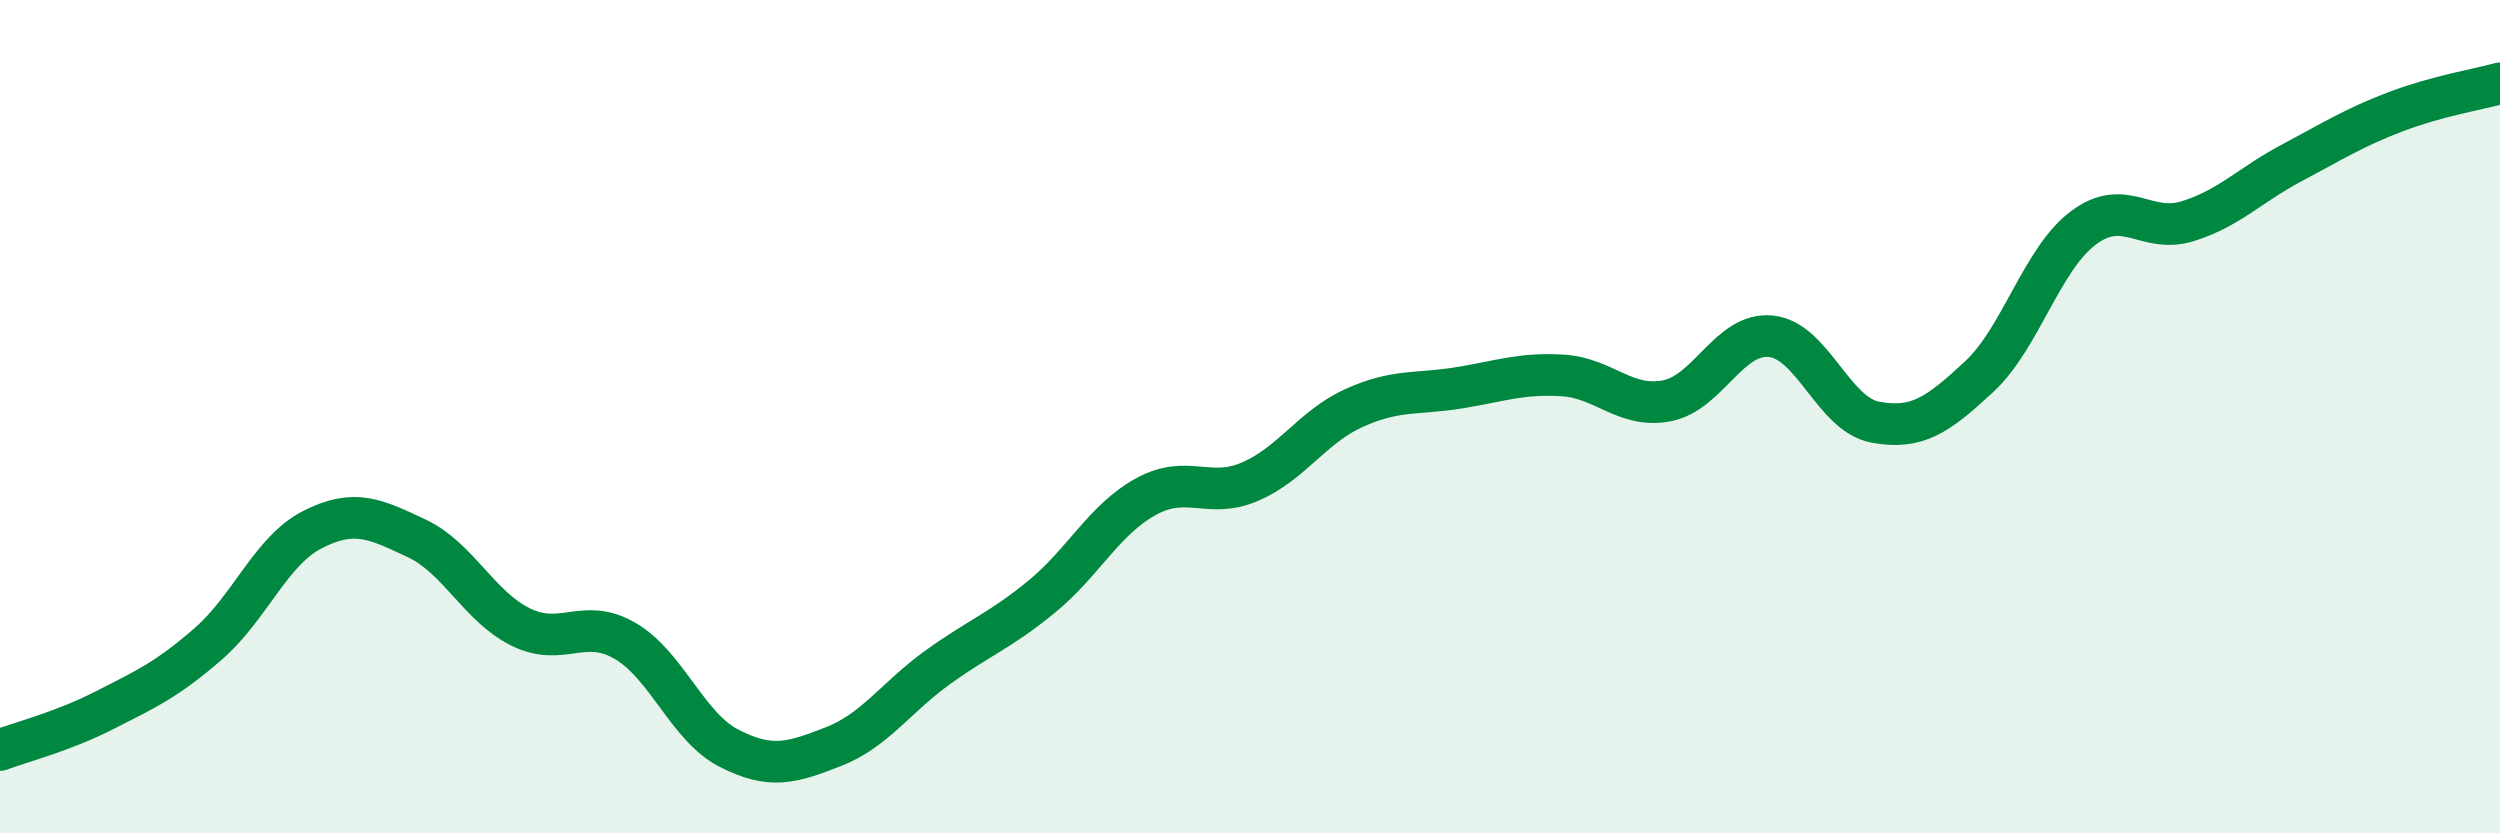
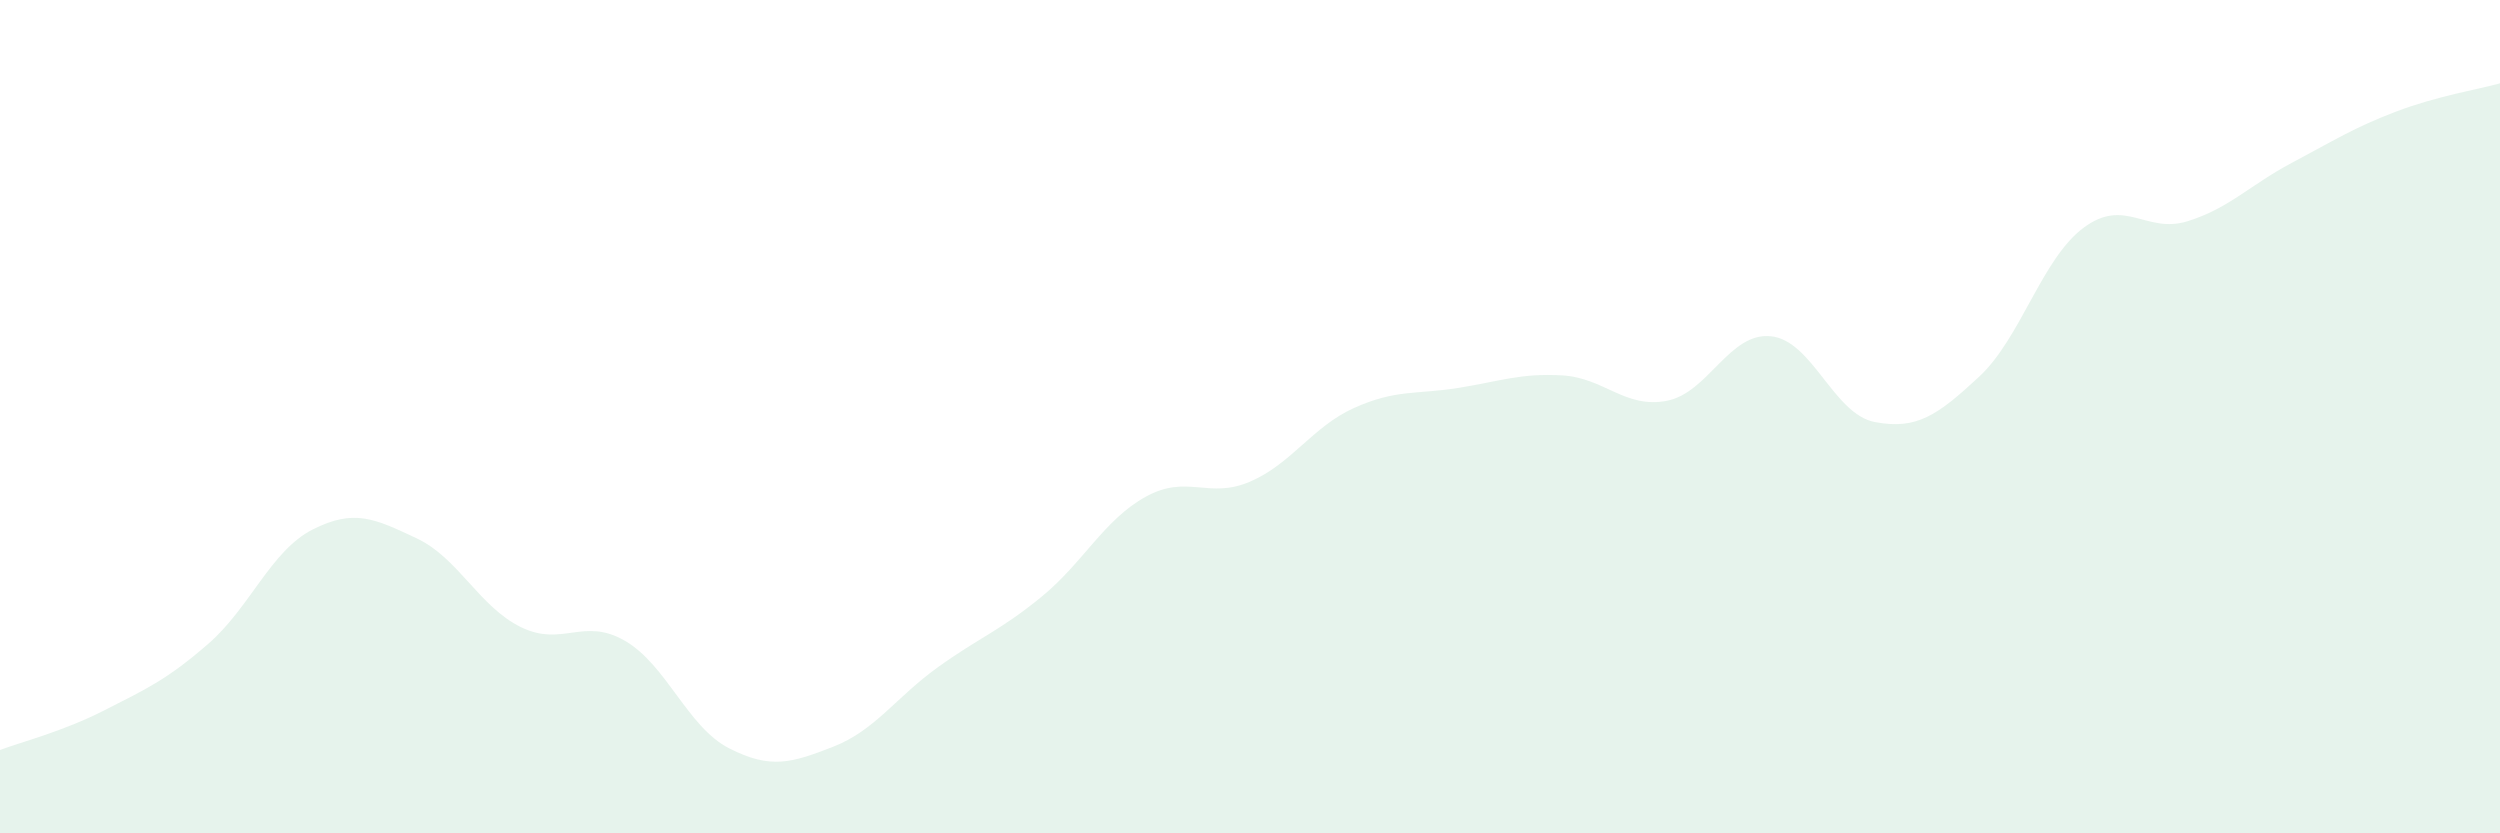
<svg xmlns="http://www.w3.org/2000/svg" width="60" height="20" viewBox="0 0 60 20">
  <path d="M 0,18 C 0.5,17.81 1.5,17.56 2.5,17.05 C 3.5,16.54 4,16.32 5,15.45 C 6,14.58 6.5,13.22 7.5,12.71 C 8.5,12.2 9,12.45 10,12.92 C 11,13.39 11.5,14.56 12.5,15.05 C 13.5,15.54 14,14.8 15,15.38 C 16,15.96 16.5,17.45 17.5,17.96 C 18.5,18.47 19,18.31 20,17.92 C 21,17.53 21.5,16.74 22.5,16.02 C 23.5,15.3 24,15.14 25,14.32 C 26,13.5 26.5,12.47 27.5,11.92 C 28.5,11.37 29,11.99 30,11.56 C 31,11.13 31.5,10.24 32.5,9.79 C 33.5,9.34 34,9.47 35,9.31 C 36,9.15 36.5,8.95 37.5,9.01 C 38.5,9.07 39,9.81 40,9.62 C 41,9.43 41.5,7.97 42.5,8.07 C 43.5,8.17 44,9.94 45,10.13 C 46,10.32 46.5,9.97 47.5,9.04 C 48.5,8.11 49,6.22 50,5.47 C 51,4.72 51.5,5.62 52.5,5.31 C 53.5,5 54,4.44 55,3.91 C 56,3.38 56.5,3.06 57.5,2.68 C 58.5,2.3 59.5,2.14 60,2L60 20L0 20Z" fill="#008740" opacity="0.1" stroke-linecap="round" stroke-linejoin="round" />
-   <path d="M 0,18 C 0.5,17.81 1.5,17.56 2.5,17.05 C 3.5,16.54 4,16.32 5,15.45 C 6,14.58 6.5,13.22 7.5,12.71 C 8.5,12.2 9,12.45 10,12.92 C 11,13.39 11.5,14.56 12.5,15.05 C 13.5,15.54 14,14.8 15,15.38 C 16,15.96 16.5,17.45 17.5,17.96 C 18.5,18.47 19,18.31 20,17.92 C 21,17.53 21.5,16.74 22.5,16.02 C 23.5,15.3 24,15.14 25,14.32 C 26,13.5 26.5,12.47 27.5,11.92 C 28.5,11.37 29,11.99 30,11.56 C 31,11.13 31.5,10.24 32.5,9.79 C 33.5,9.34 34,9.47 35,9.31 C 36,9.15 36.5,8.95 37.5,9.01 C 38.5,9.07 39,9.81 40,9.62 C 41,9.43 41.5,7.97 42.5,8.07 C 43.5,8.17 44,9.94 45,10.13 C 46,10.32 46.5,9.97 47.5,9.04 C 48.5,8.11 49,6.22 50,5.47 C 51,4.72 51.5,5.62 52.5,5.31 C 53.5,5 54,4.44 55,3.91 C 56,3.38 56.5,3.06 57.5,2.68 C 58.5,2.3 59.5,2.14 60,2" stroke="#008740" stroke-width="1" fill="none" stroke-linecap="round" stroke-linejoin="round" />
</svg>